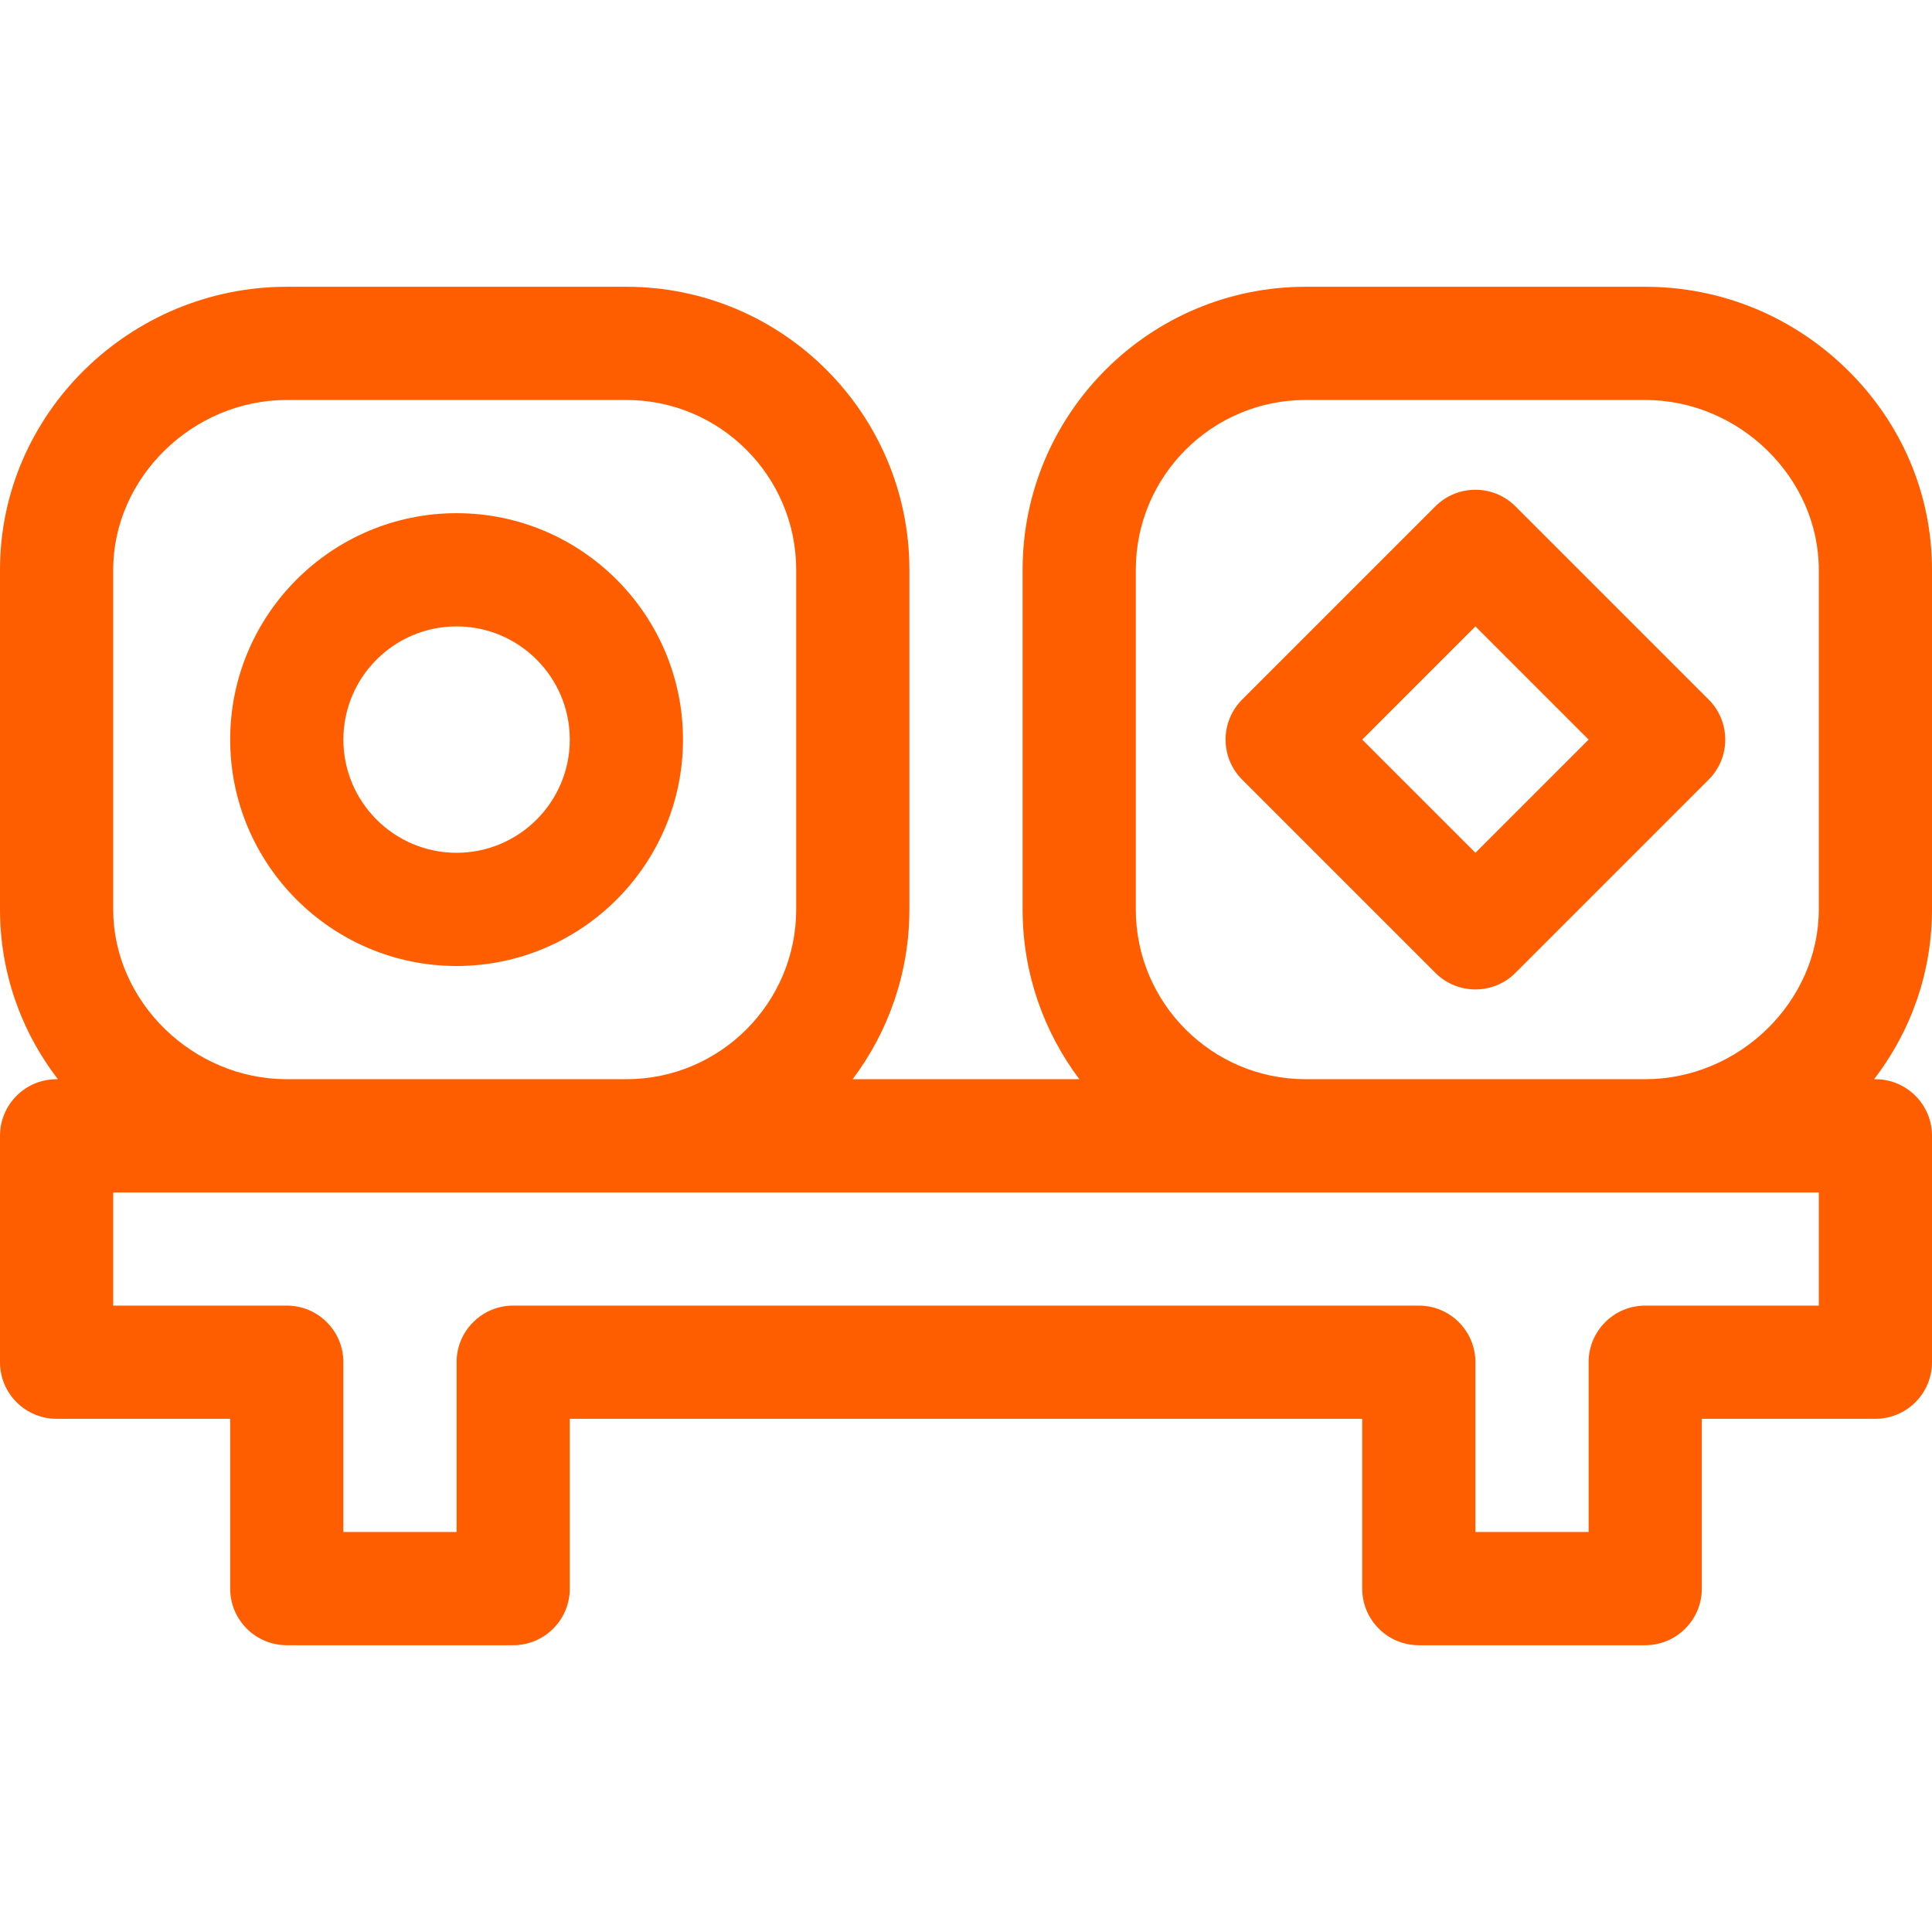
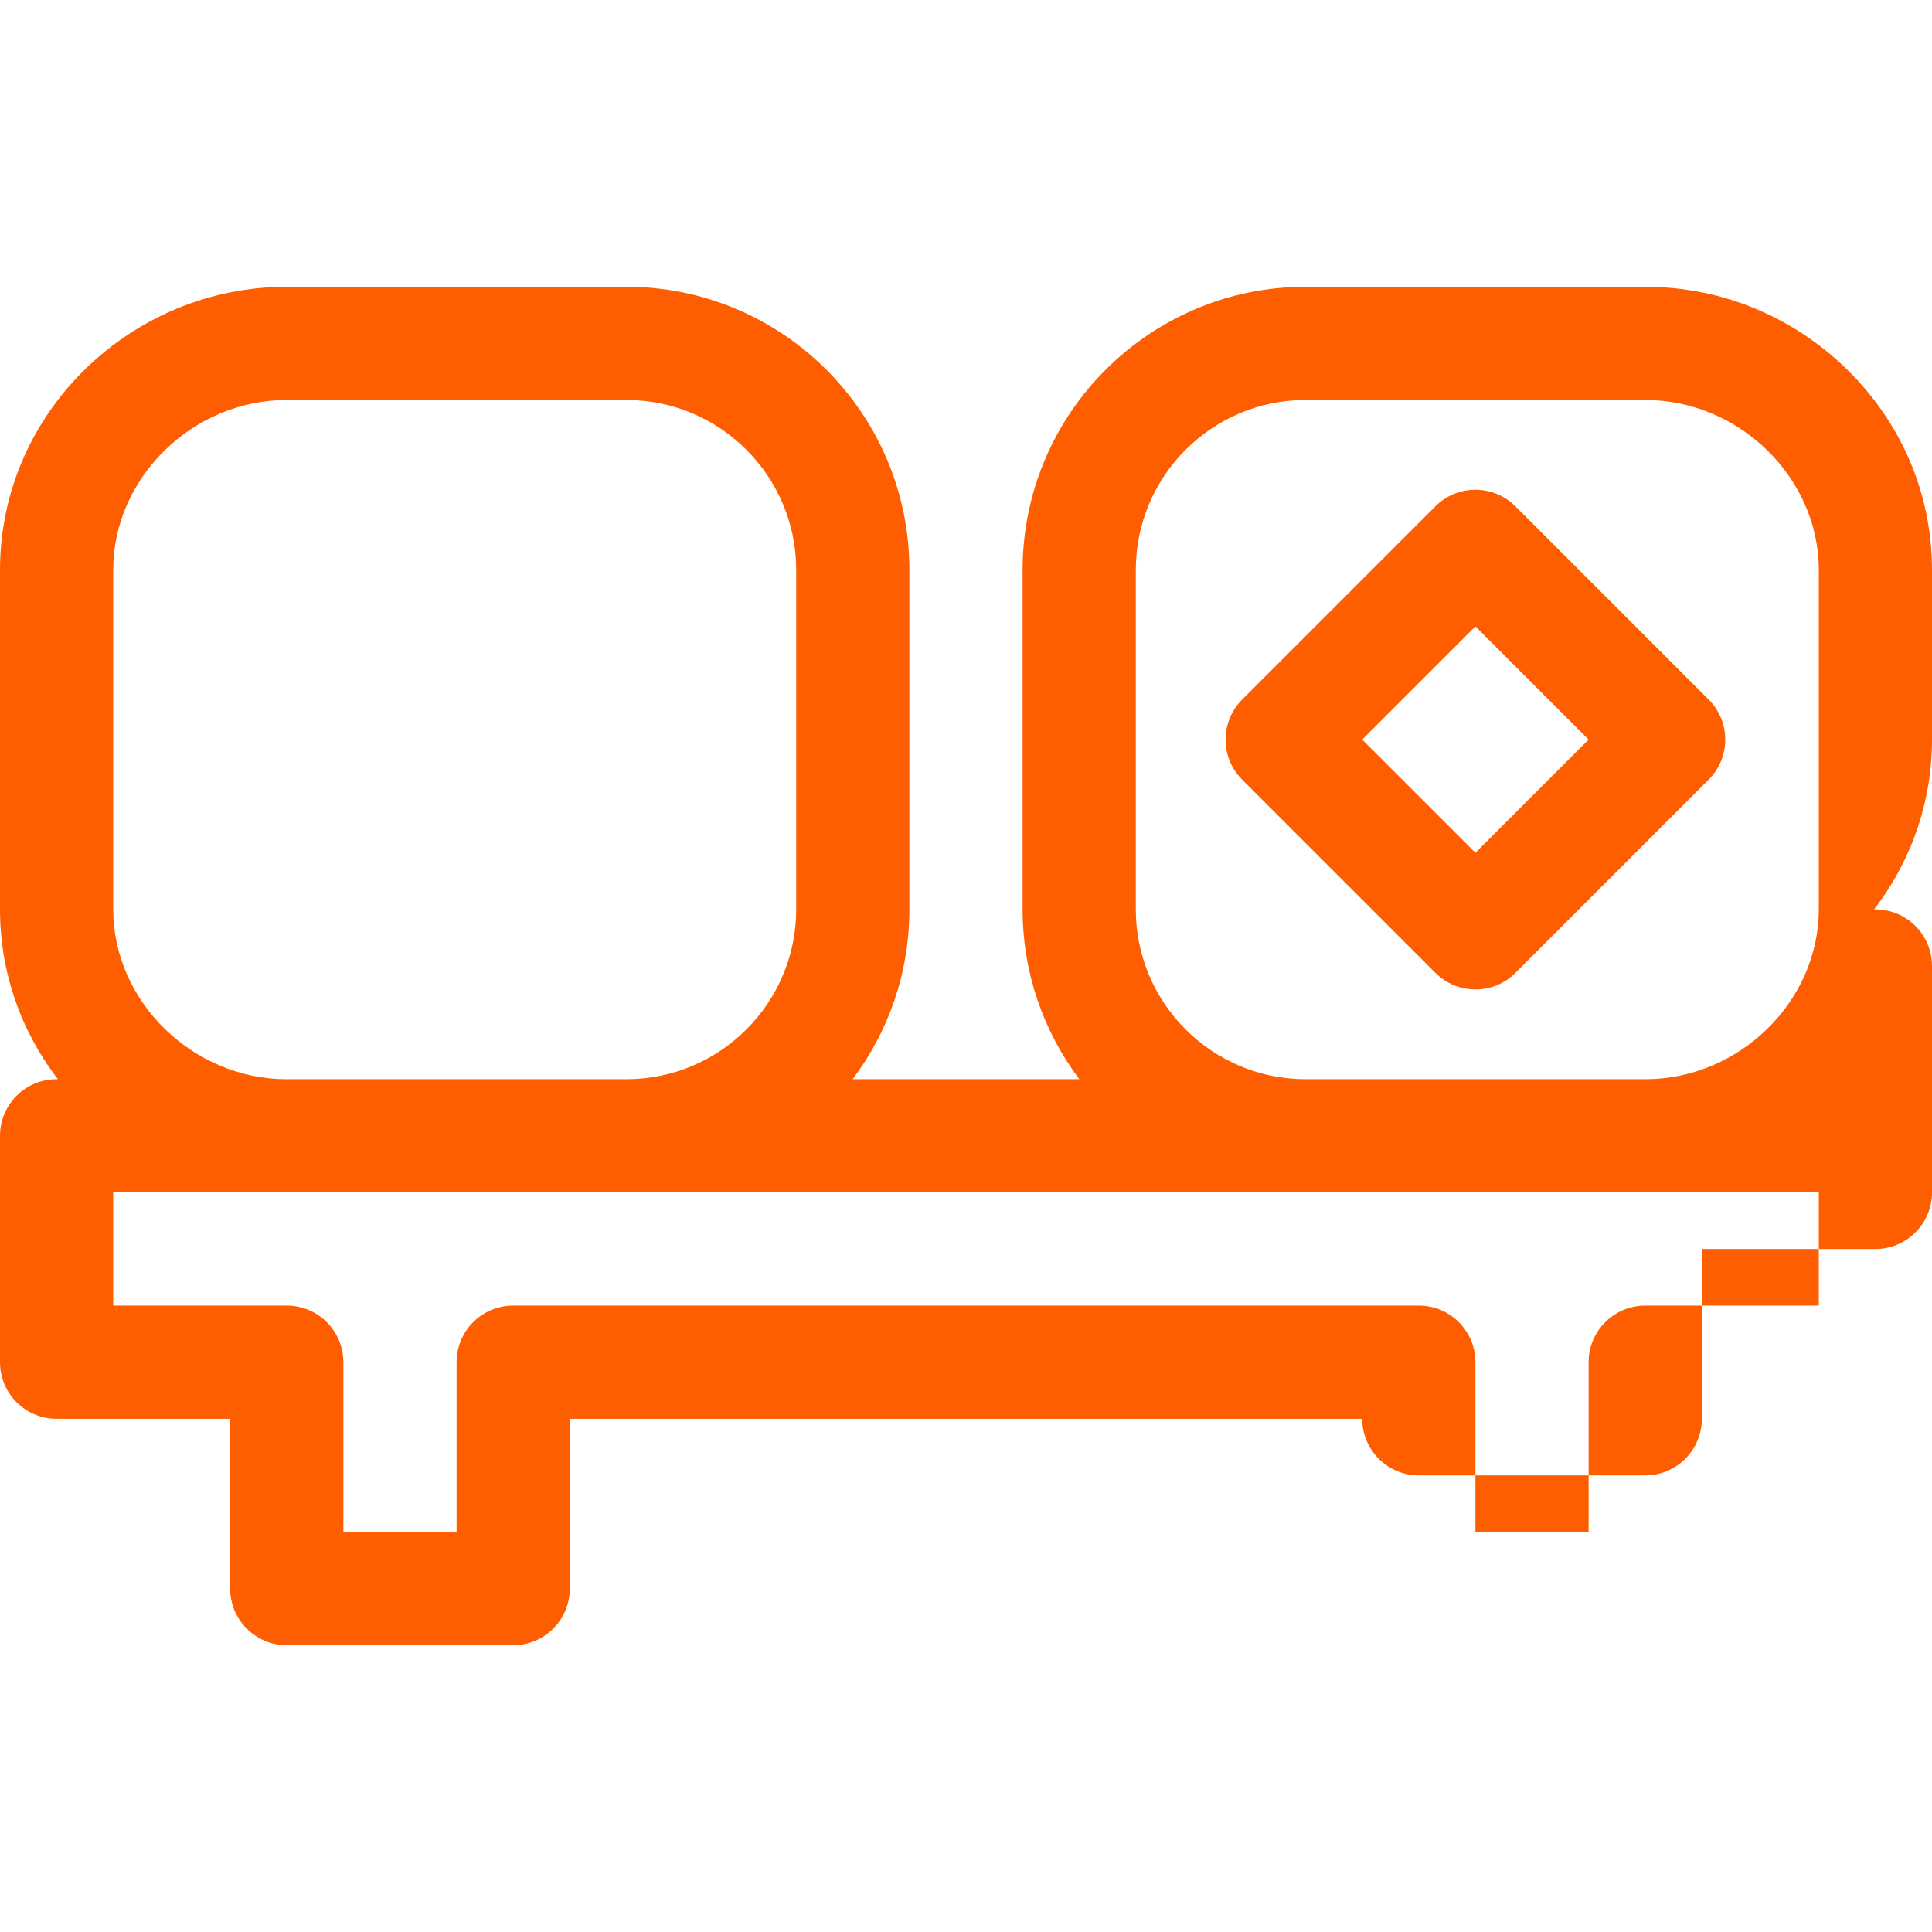
<svg xmlns="http://www.w3.org/2000/svg" width="512" height="512" x="0" y="0" viewBox="0 0 512 512" style="enable-background:new 0 0 512 512" xml:space="preserve" class="">
  <g>
    <g>
-       <path d="m121 256c33.084 0 60-26.916 60-60s-26.916-60-60-60-60 26.916-60 60 26.916 60 60 60zm0-90c16.542 0 30 13.458 30 30s-13.458 30-30 30-30-13.458-30-30 13.458-30 30-30z" fill="#ff5e00" data-original="#000000" style="" class="" />
-       <path d="m512 151c0-20.038-8.022-38.915-22.589-53.153-14.412-14.088-33.381-21.847-53.411-21.847h-90c-41.355 0-75 33.645-75 75v90c0 16.871 5.603 32.456 15.041 45h-60.082c9.438-12.544 15.041-28.129 15.041-45v-90c0-41.355-33.645-75-75-75h-90c-41.458 0-76 33.535-76 75v90c0 16.418 5.394 32.053 15.353 45h-.353c-8.284 0-15 6.716-15 15v60c0 8.284 6.716 15 15 15h46v45c0 8.284 6.716 15 15 15h60c8.284 0 15-6.716 15-15v-45h210v45c0 8.284 6.716 15 15 15h60c8.284 0 15-6.716 15-15v-45h46c8.284 0 15-6.716 15-15v-60c0-8.284-6.716-15-15-15h-.353c9.959-12.947 15.353-28.582 15.353-45zm-482 0c0-24.393 21.065-45 46-45h90c24.813 0 45 20.187 45 45v90c0 24.813-20.187 45-45 45h-90c-24.935 0-46-20.607-46-45zm452 195h-46c-8.284 0-15 6.716-15 15v45h-30v-45c0-8.284-6.716-15-15-15h-240c-8.284 0-15 6.716-15 15v45h-30v-45c0-8.284-6.716-15-15-15h-46v-30h452zm0-105c0 24.393-21.065 45-46 45h-90c-24.813 0-45-20.187-45-45v-90c0-24.813 20.187-45 45-45h90c24.935 0 46 20.607 46 45z" fill="#ff5e00" data-original="#000000" style="" class="" />
+       <path d="m512 151c0-20.038-8.022-38.915-22.589-53.153-14.412-14.088-33.381-21.847-53.411-21.847h-90c-41.355 0-75 33.645-75 75v90c0 16.871 5.603 32.456 15.041 45h-60.082c9.438-12.544 15.041-28.129 15.041-45v-90c0-41.355-33.645-75-75-75h-90c-41.458 0-76 33.535-76 75v90c0 16.418 5.394 32.053 15.353 45h-.353c-8.284 0-15 6.716-15 15v60c0 8.284 6.716 15 15 15h46v45c0 8.284 6.716 15 15 15h60c8.284 0 15-6.716 15-15v-45h210c0 8.284 6.716 15 15 15h60c8.284 0 15-6.716 15-15v-45h46c8.284 0 15-6.716 15-15v-60c0-8.284-6.716-15-15-15h-.353c9.959-12.947 15.353-28.582 15.353-45zm-482 0c0-24.393 21.065-45 46-45h90c24.813 0 45 20.187 45 45v90c0 24.813-20.187 45-45 45h-90c-24.935 0-46-20.607-46-45zm452 195h-46c-8.284 0-15 6.716-15 15v45h-30v-45c0-8.284-6.716-15-15-15h-240c-8.284 0-15 6.716-15 15v45h-30v-45c0-8.284-6.716-15-15-15h-46v-30h452zm0-105c0 24.393-21.065 45-46 45h-90c-24.813 0-45-20.187-45-45v-90c0-24.813 20.187-45 45-45h90c24.935 0 46 20.607 46 45z" fill="#ff5e00" data-original="#000000" style="" class="" />
      <path d="m401.606 134.183c-5.857-5.858-15.355-5.858-21.213 0l-51.211 51.211c-5.858 5.858-5.858 15.355 0 21.213l51.211 51.211c5.857 5.857 15.355 5.858 21.213 0l51.211-51.211c5.858-5.858 5.858-15.355 0-21.213zm-10.606 91.815-29.998-29.998 29.998-29.998 29.998 29.998z" fill="#ff5e00" data-original="#000000" style="" class="" />
    </g>
  </g>
</svg>